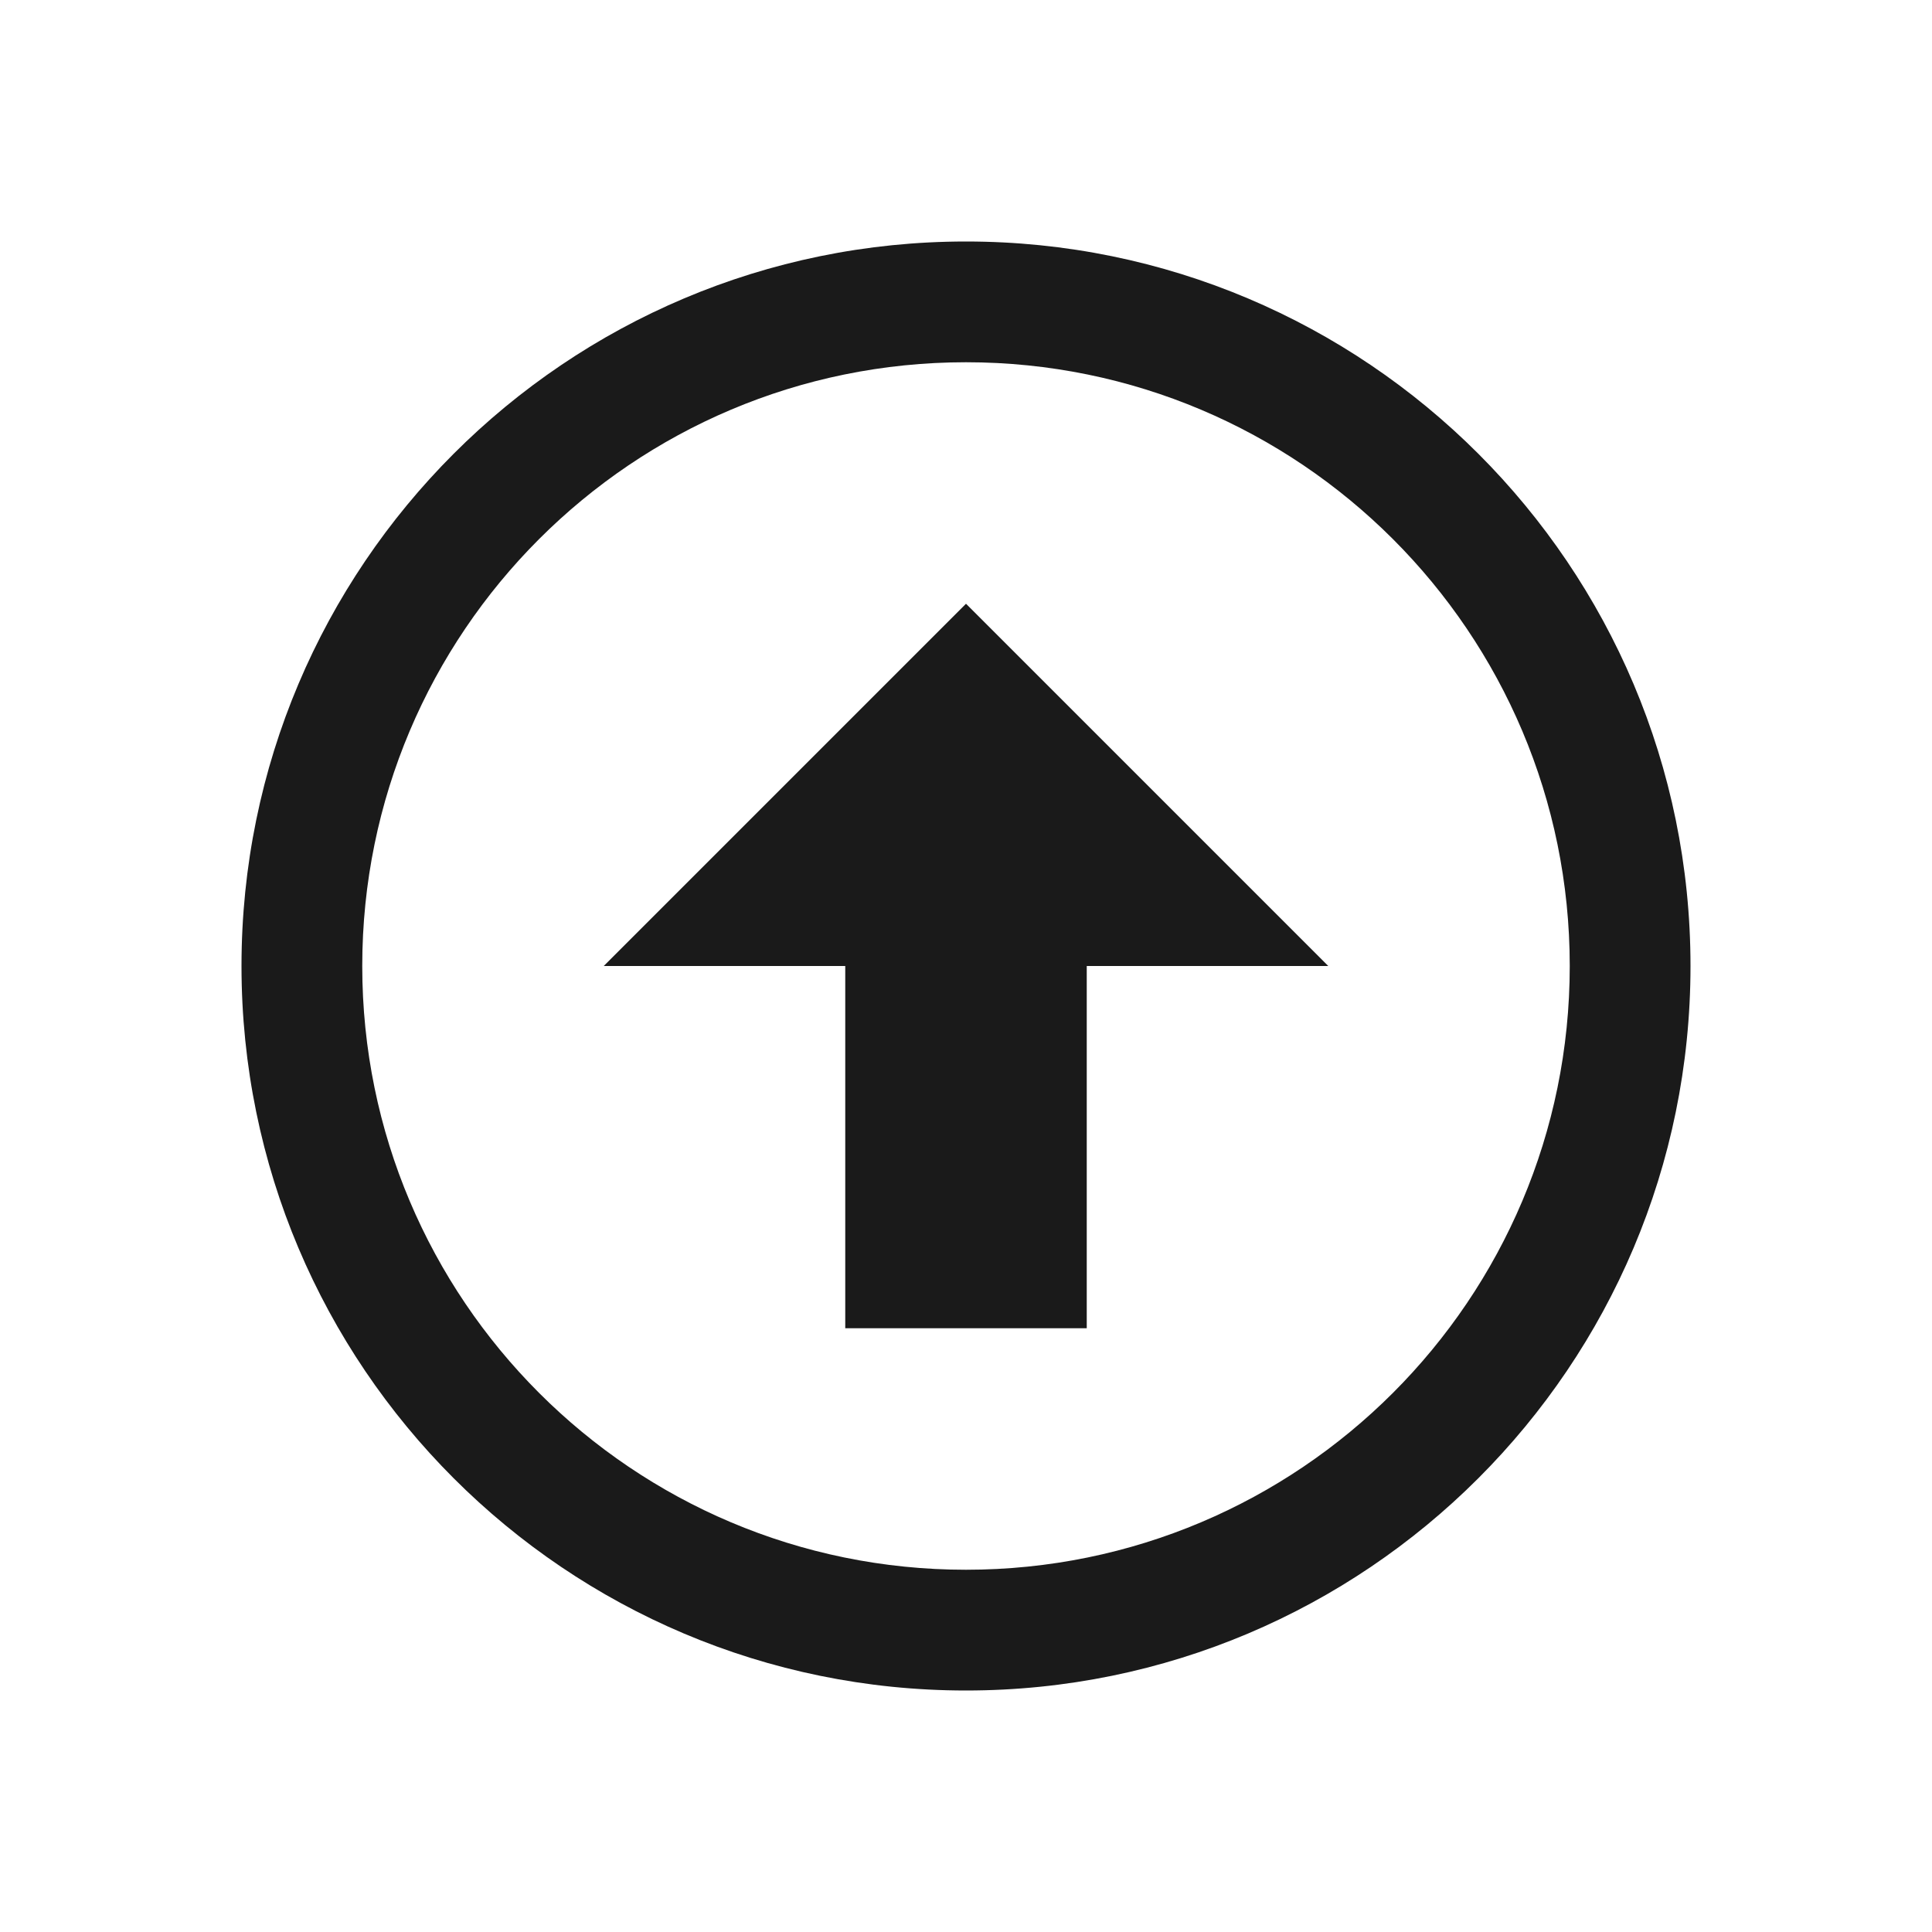
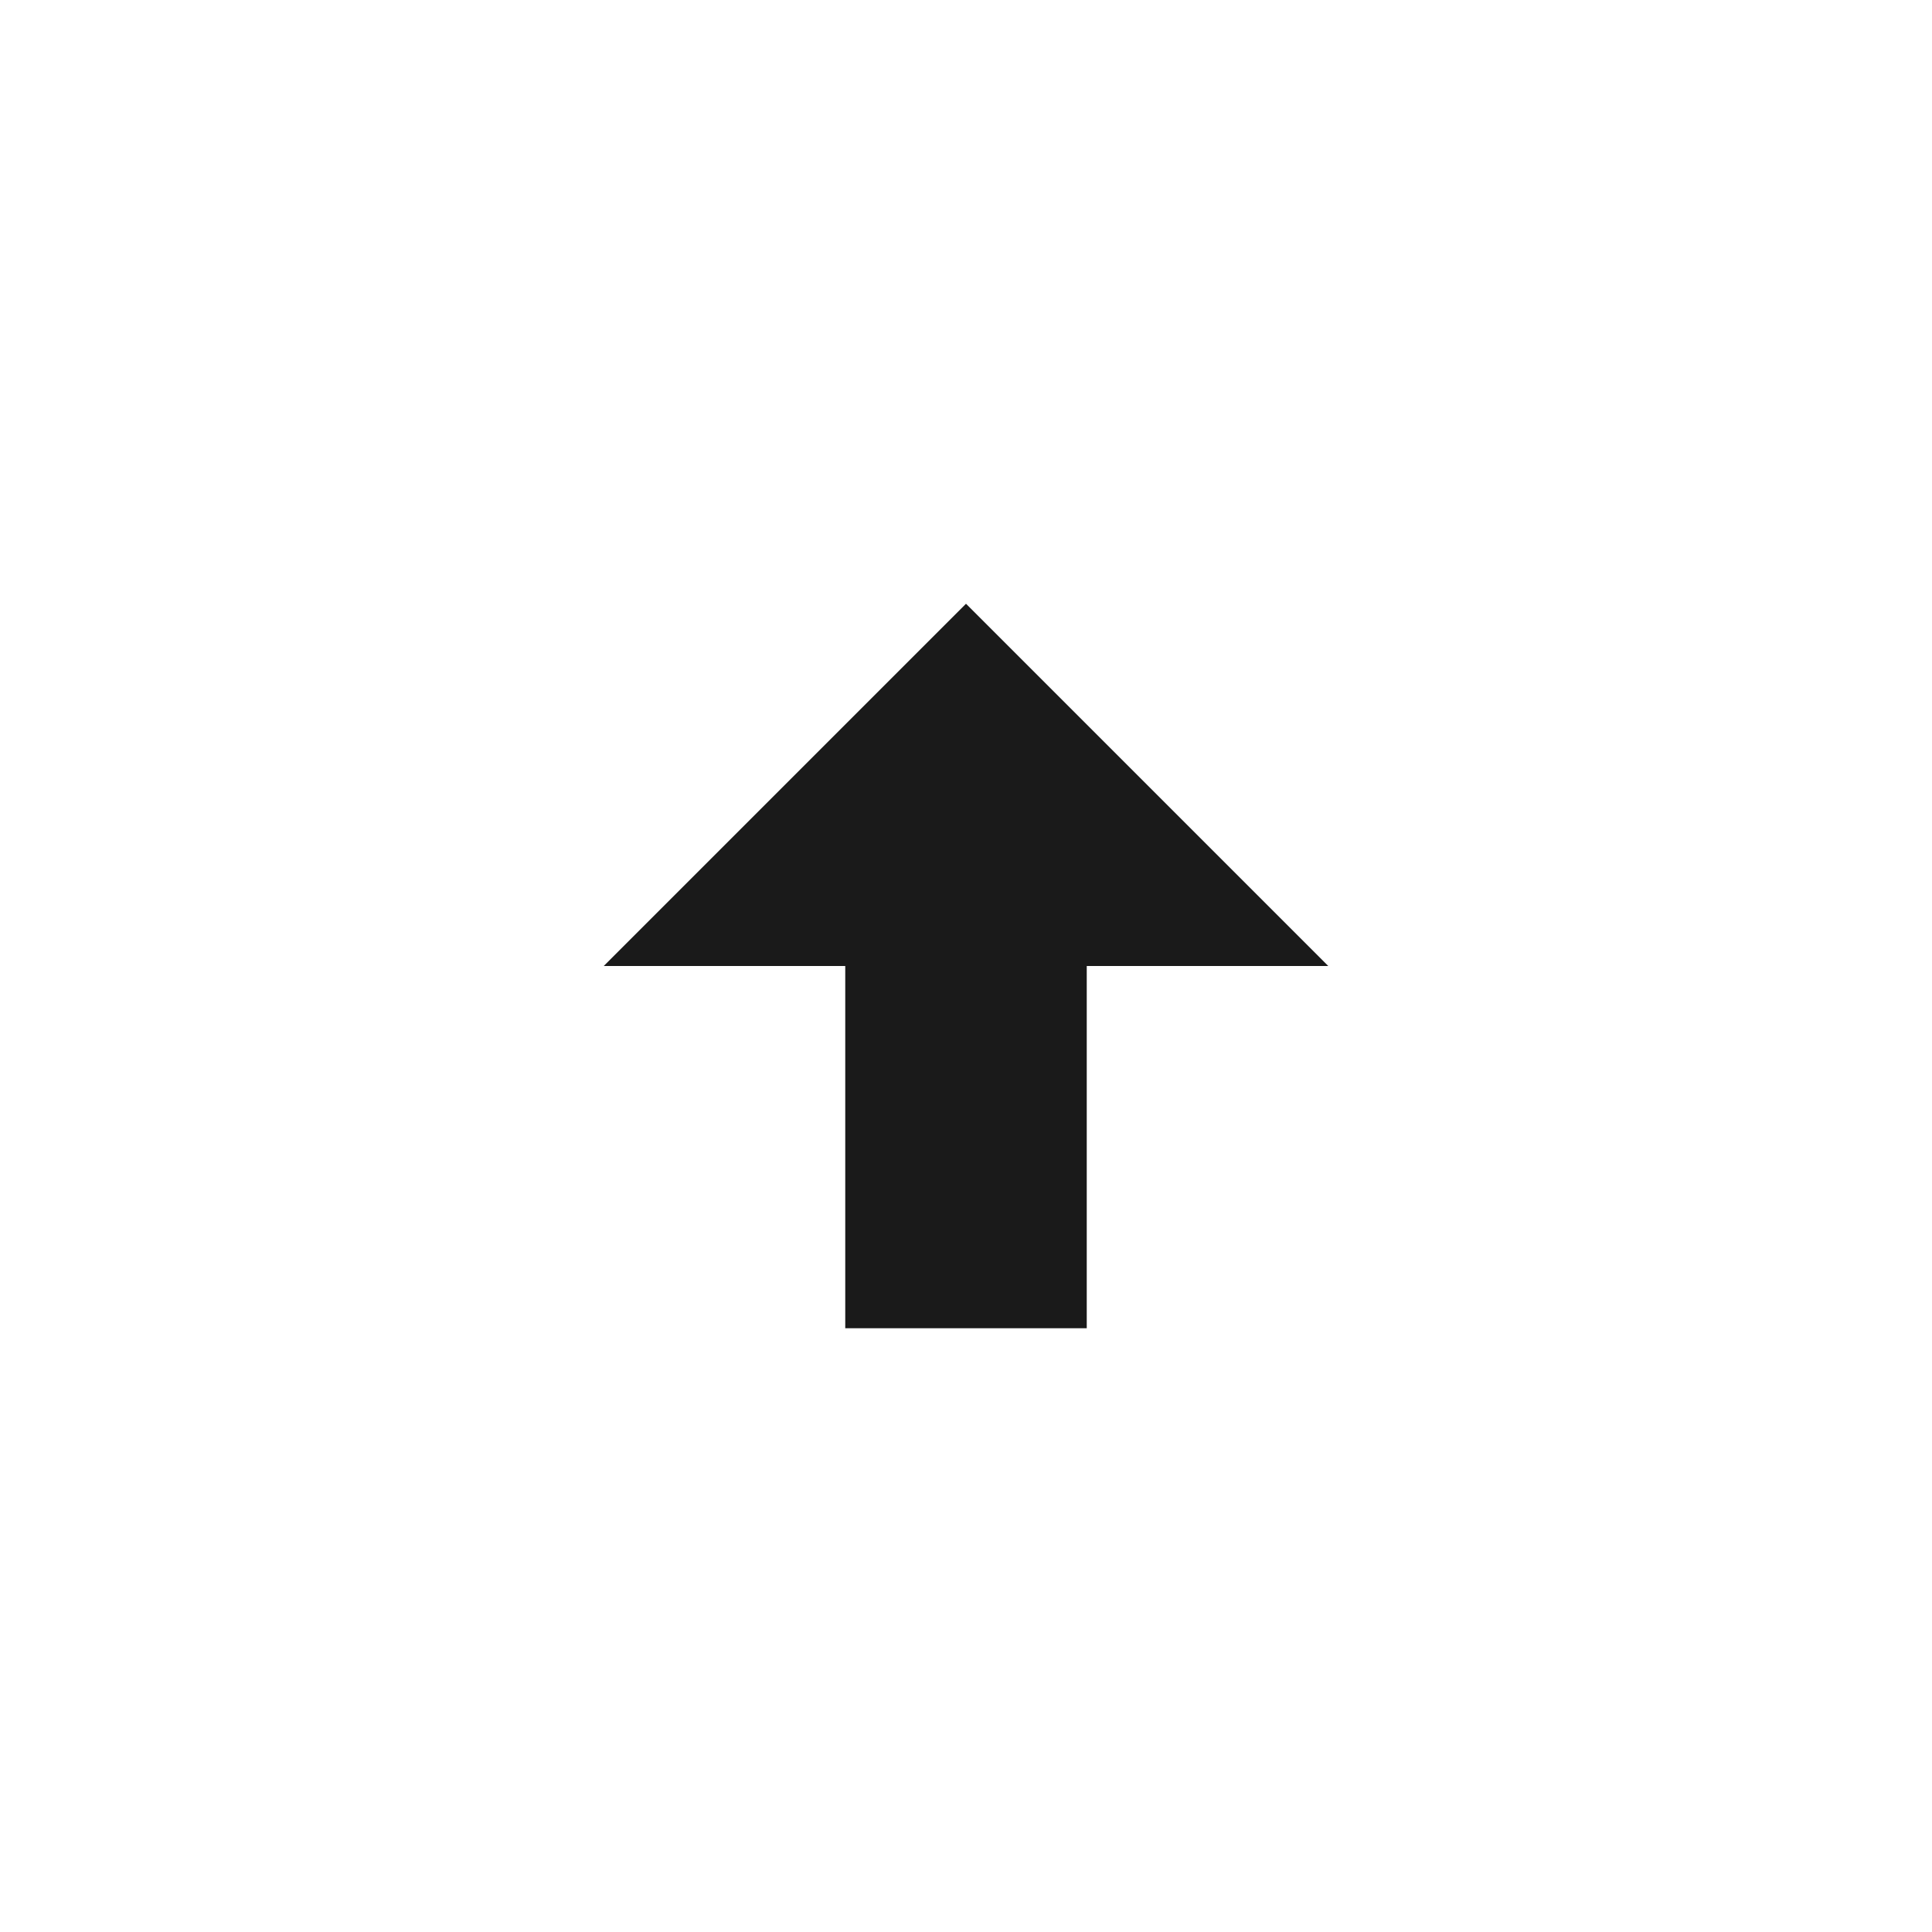
<svg xmlns="http://www.w3.org/2000/svg" viewBox="0 0 32 32">
  <style>
    .icon-fill { fill: #1a1a1a; }
    @media (prefers-color-scheme: dark) {
      .icon-fill { fill: #ffffff; }
    }
  </style>
-   <path class="icon-fill" d="M16 4C9.373 4 4 9.373 4 16s5.373 12 12 12 12-5.373 12-12S22.627 4 16 4zm0 2c5.523 0 10 4.477 10 10s-4.477 10-10 10S6 21.523 6 16 10.477 6 16 6z" />
  <path class="icon-fill" d="M16 10l-6 6h4v6h4v-6h4z" />
</svg>